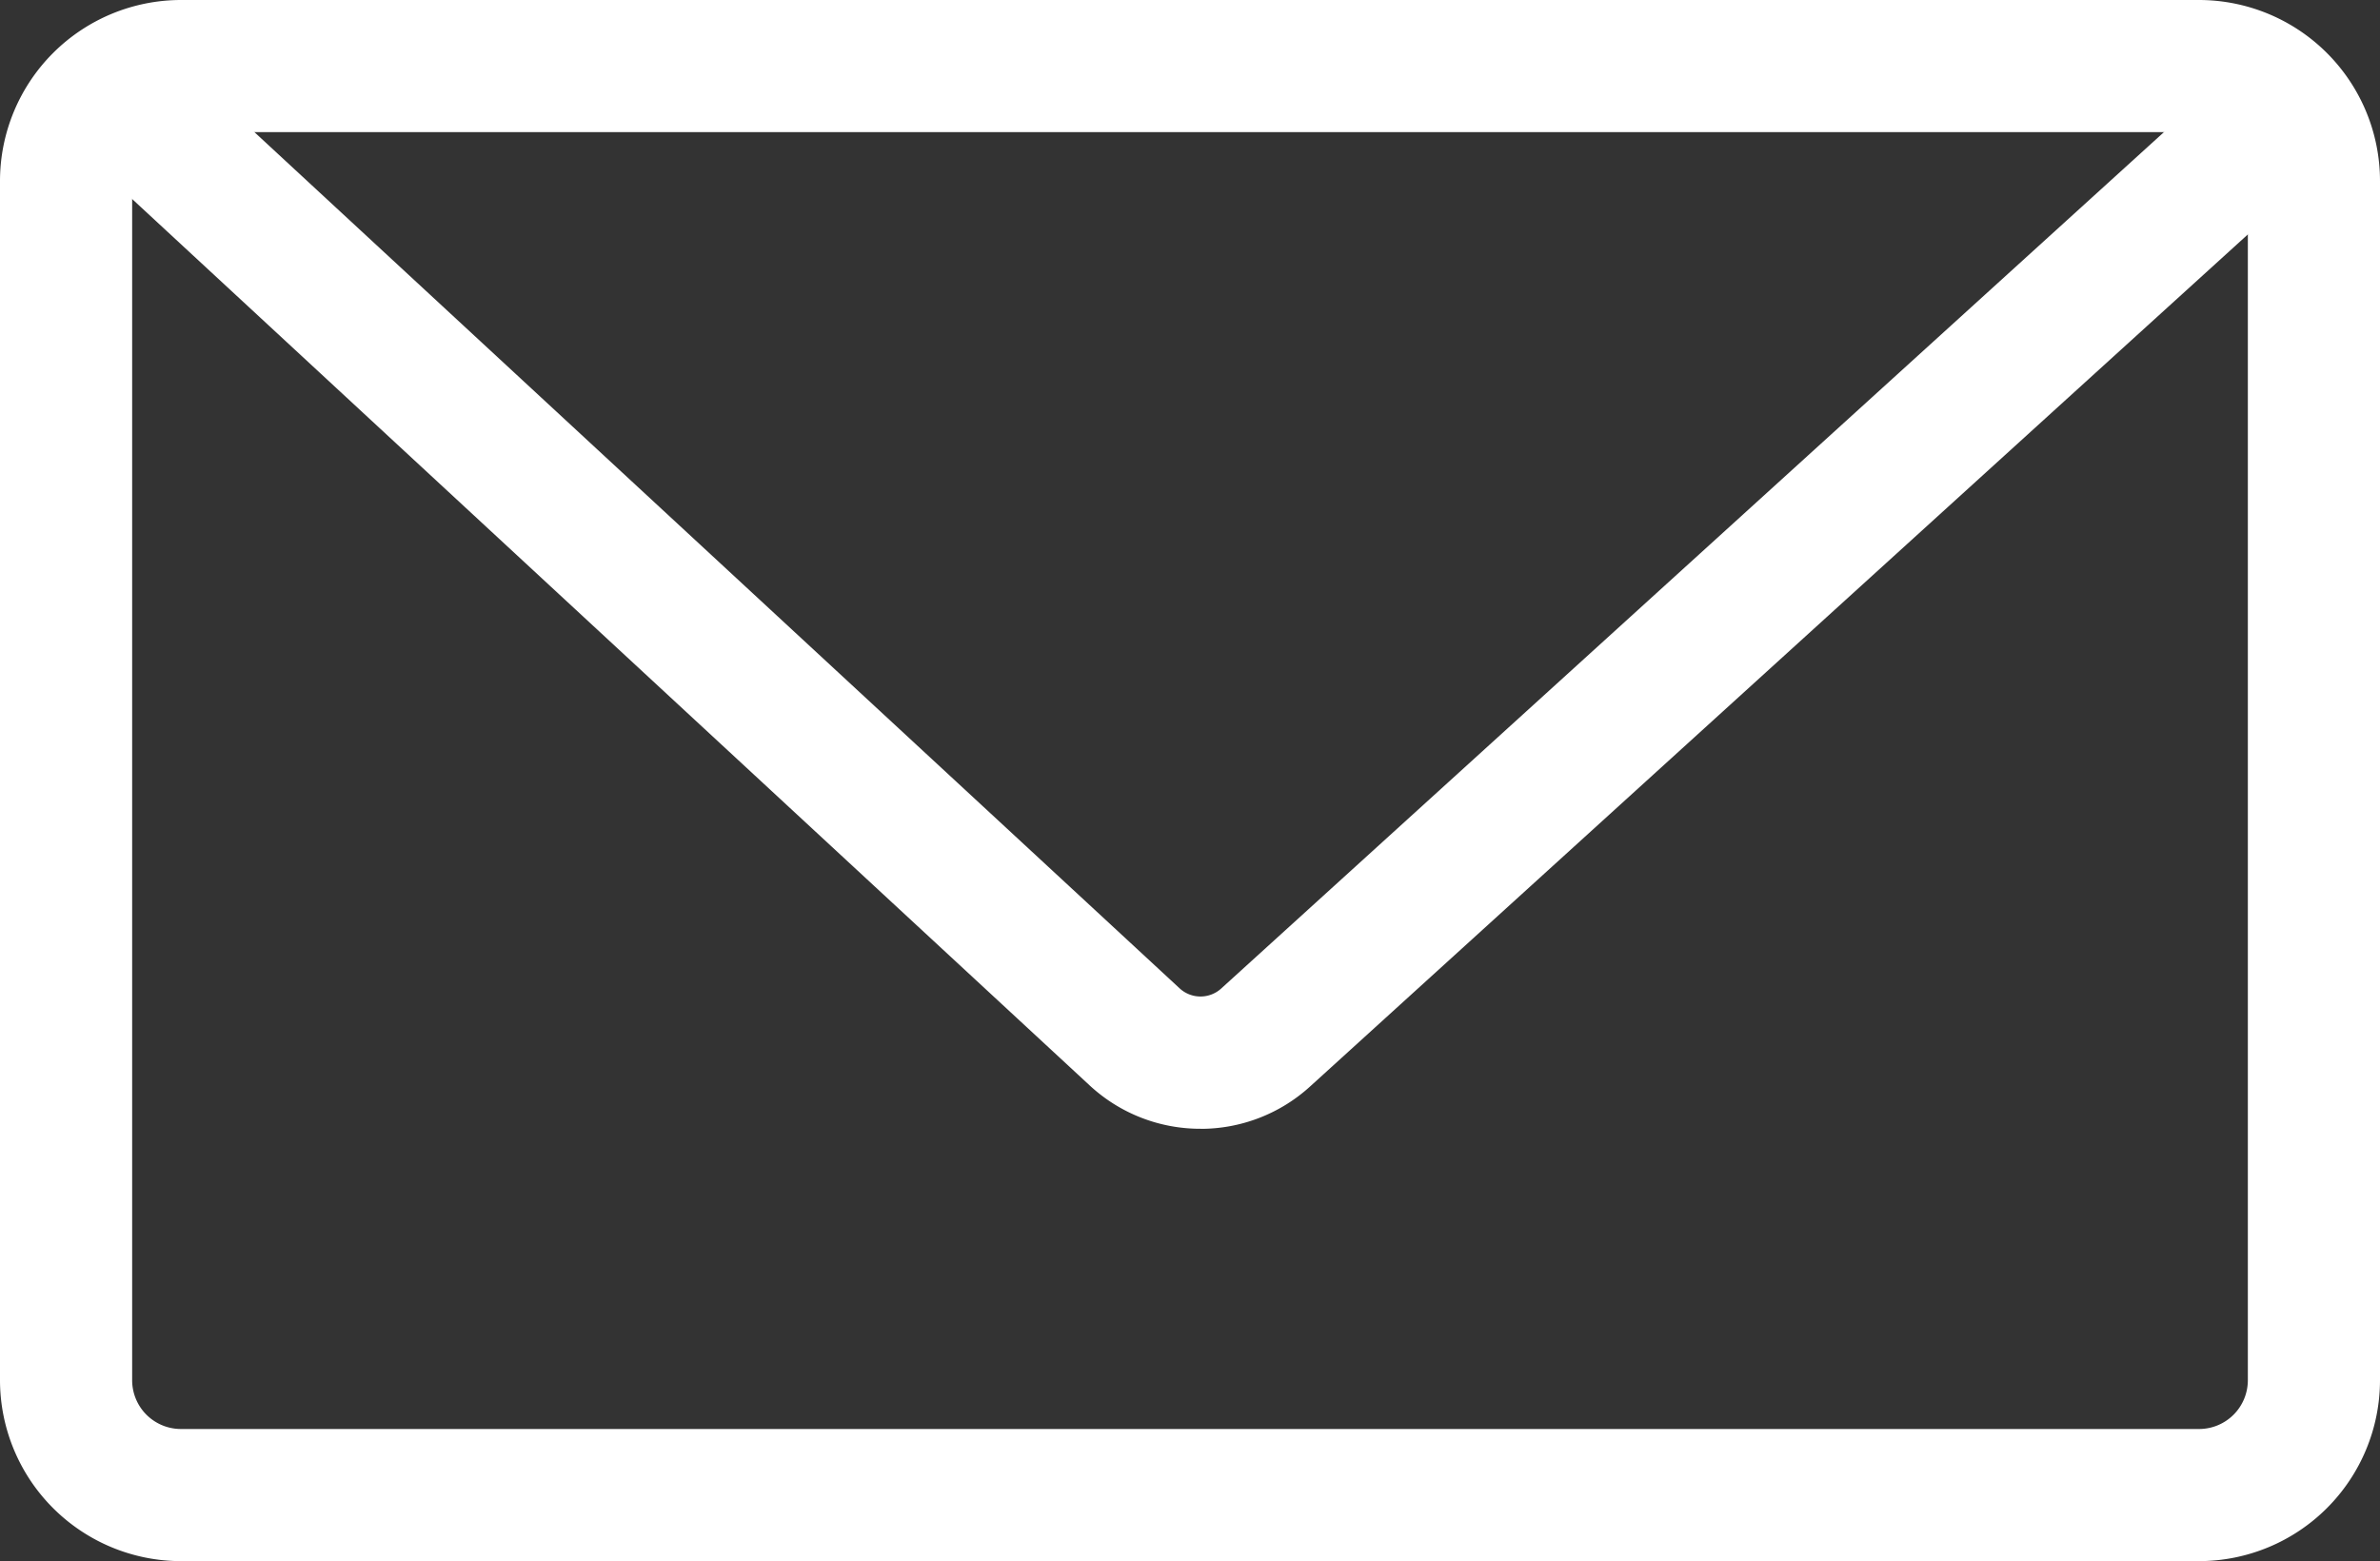
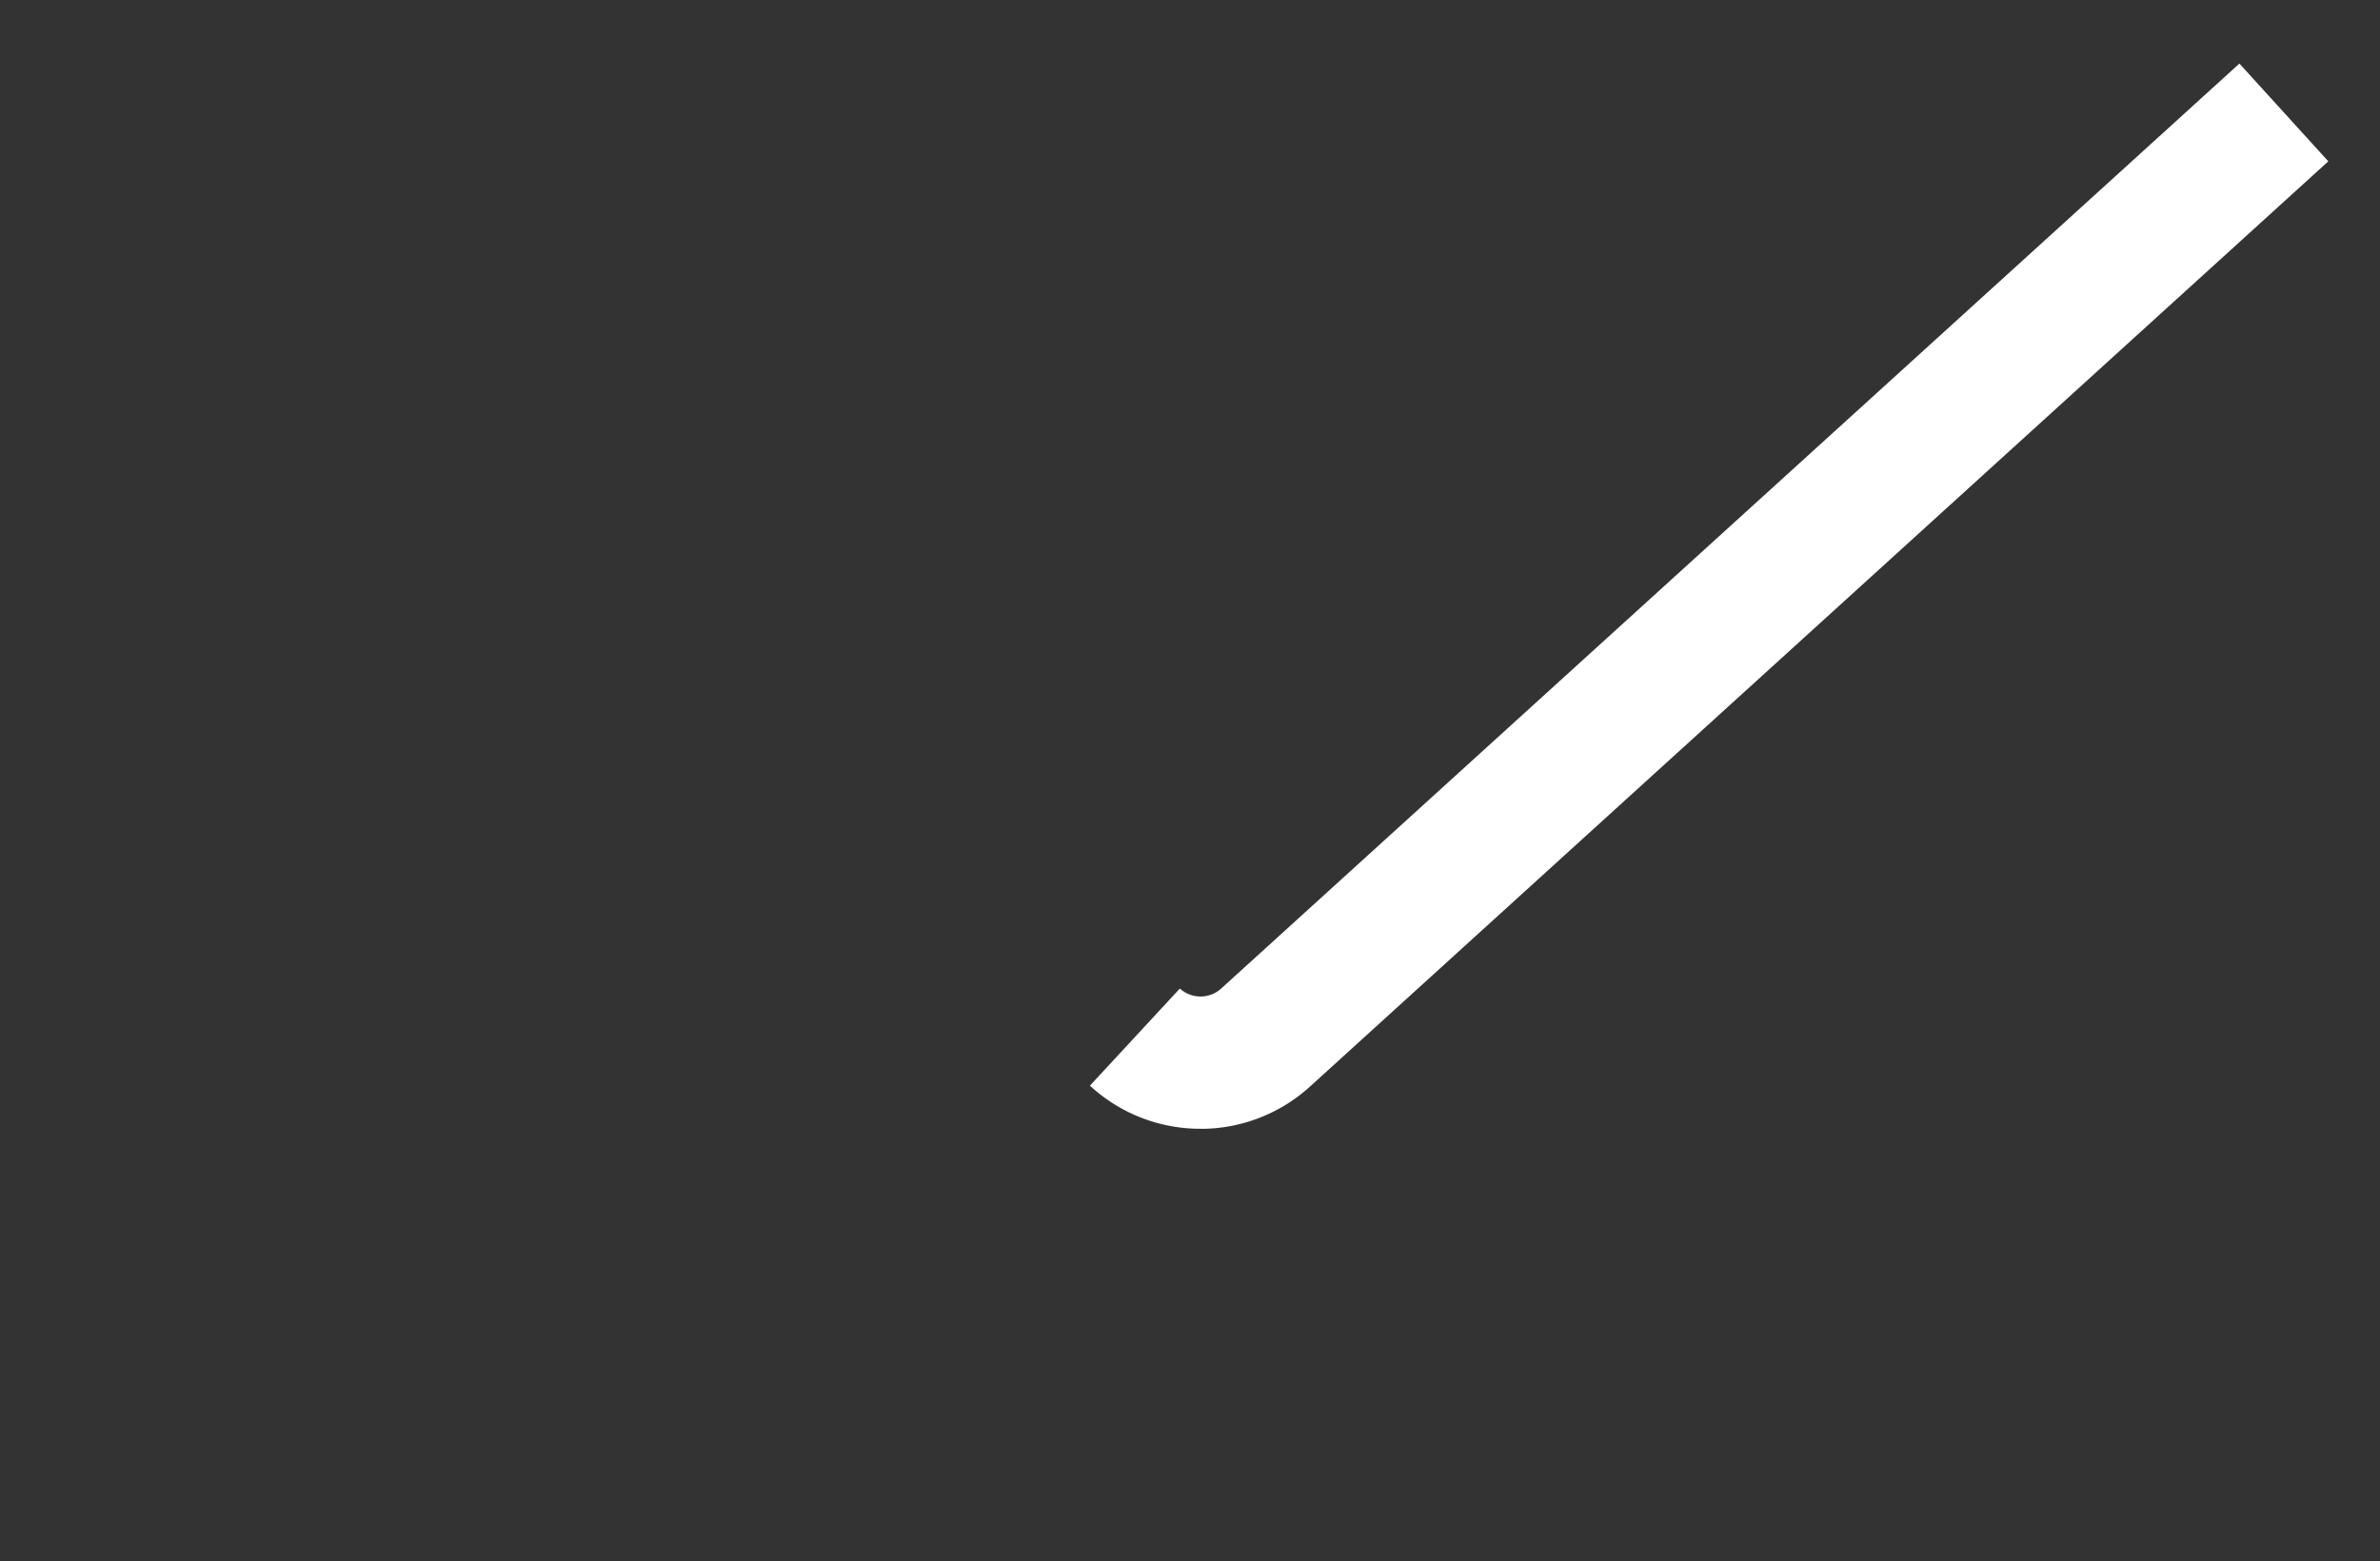
<svg xmlns="http://www.w3.org/2000/svg" id="グループ_553" data-name="グループ 553" width="38.631" height="25.345" viewBox="0 0 38.631 25.345">
  <rect x="0" y="0" width="38.631" height="25.345" fill="#333333" stroke="none" />
-   <path id="パス_7155" data-name="パス 7155" d="M35.694,25.344H2.936A2.94,2.94,0,0,1,0,22.408V2.936A2.94,2.94,0,0,1,2.936,0H35.695a2.94,2.94,0,0,1,2.936,2.936V22.408a2.94,2.94,0,0,1-2.936,2.936ZM2.936,2.145a.792.792,0,0,0-.791.791V22.408a.792.792,0,0,0,.791.791H35.695a.792.792,0,0,0,.791-.791V2.936a.792.792,0,0,0-.791-.791Z" fill="#fff" />
-   <path id="パス_7156" data-name="パス 7156" d="M57.138,42.017h-.012a2.639,2.639,0,0,1-1.784-.7L38.76,25.964l1.457-1.574L56.8,39.739a.5.5,0,0,0,.674,0L74,24.724l1.443,1.587L58.916,41.33a2.638,2.638,0,0,1-1.779.688Z" transform="translate(-37.651 -23.692)" fill="#fff" />
+   <path id="パス_7156" data-name="パス 7156" d="M57.138,42.017h-.012a2.639,2.639,0,0,1-1.784-.7l1.457-1.574L56.8,39.739a.5.5,0,0,0,.674,0L74,24.724l1.443,1.587L58.916,41.33a2.638,2.638,0,0,1-1.779.688Z" transform="translate(-37.651 -23.692)" fill="#fff" />
</svg>